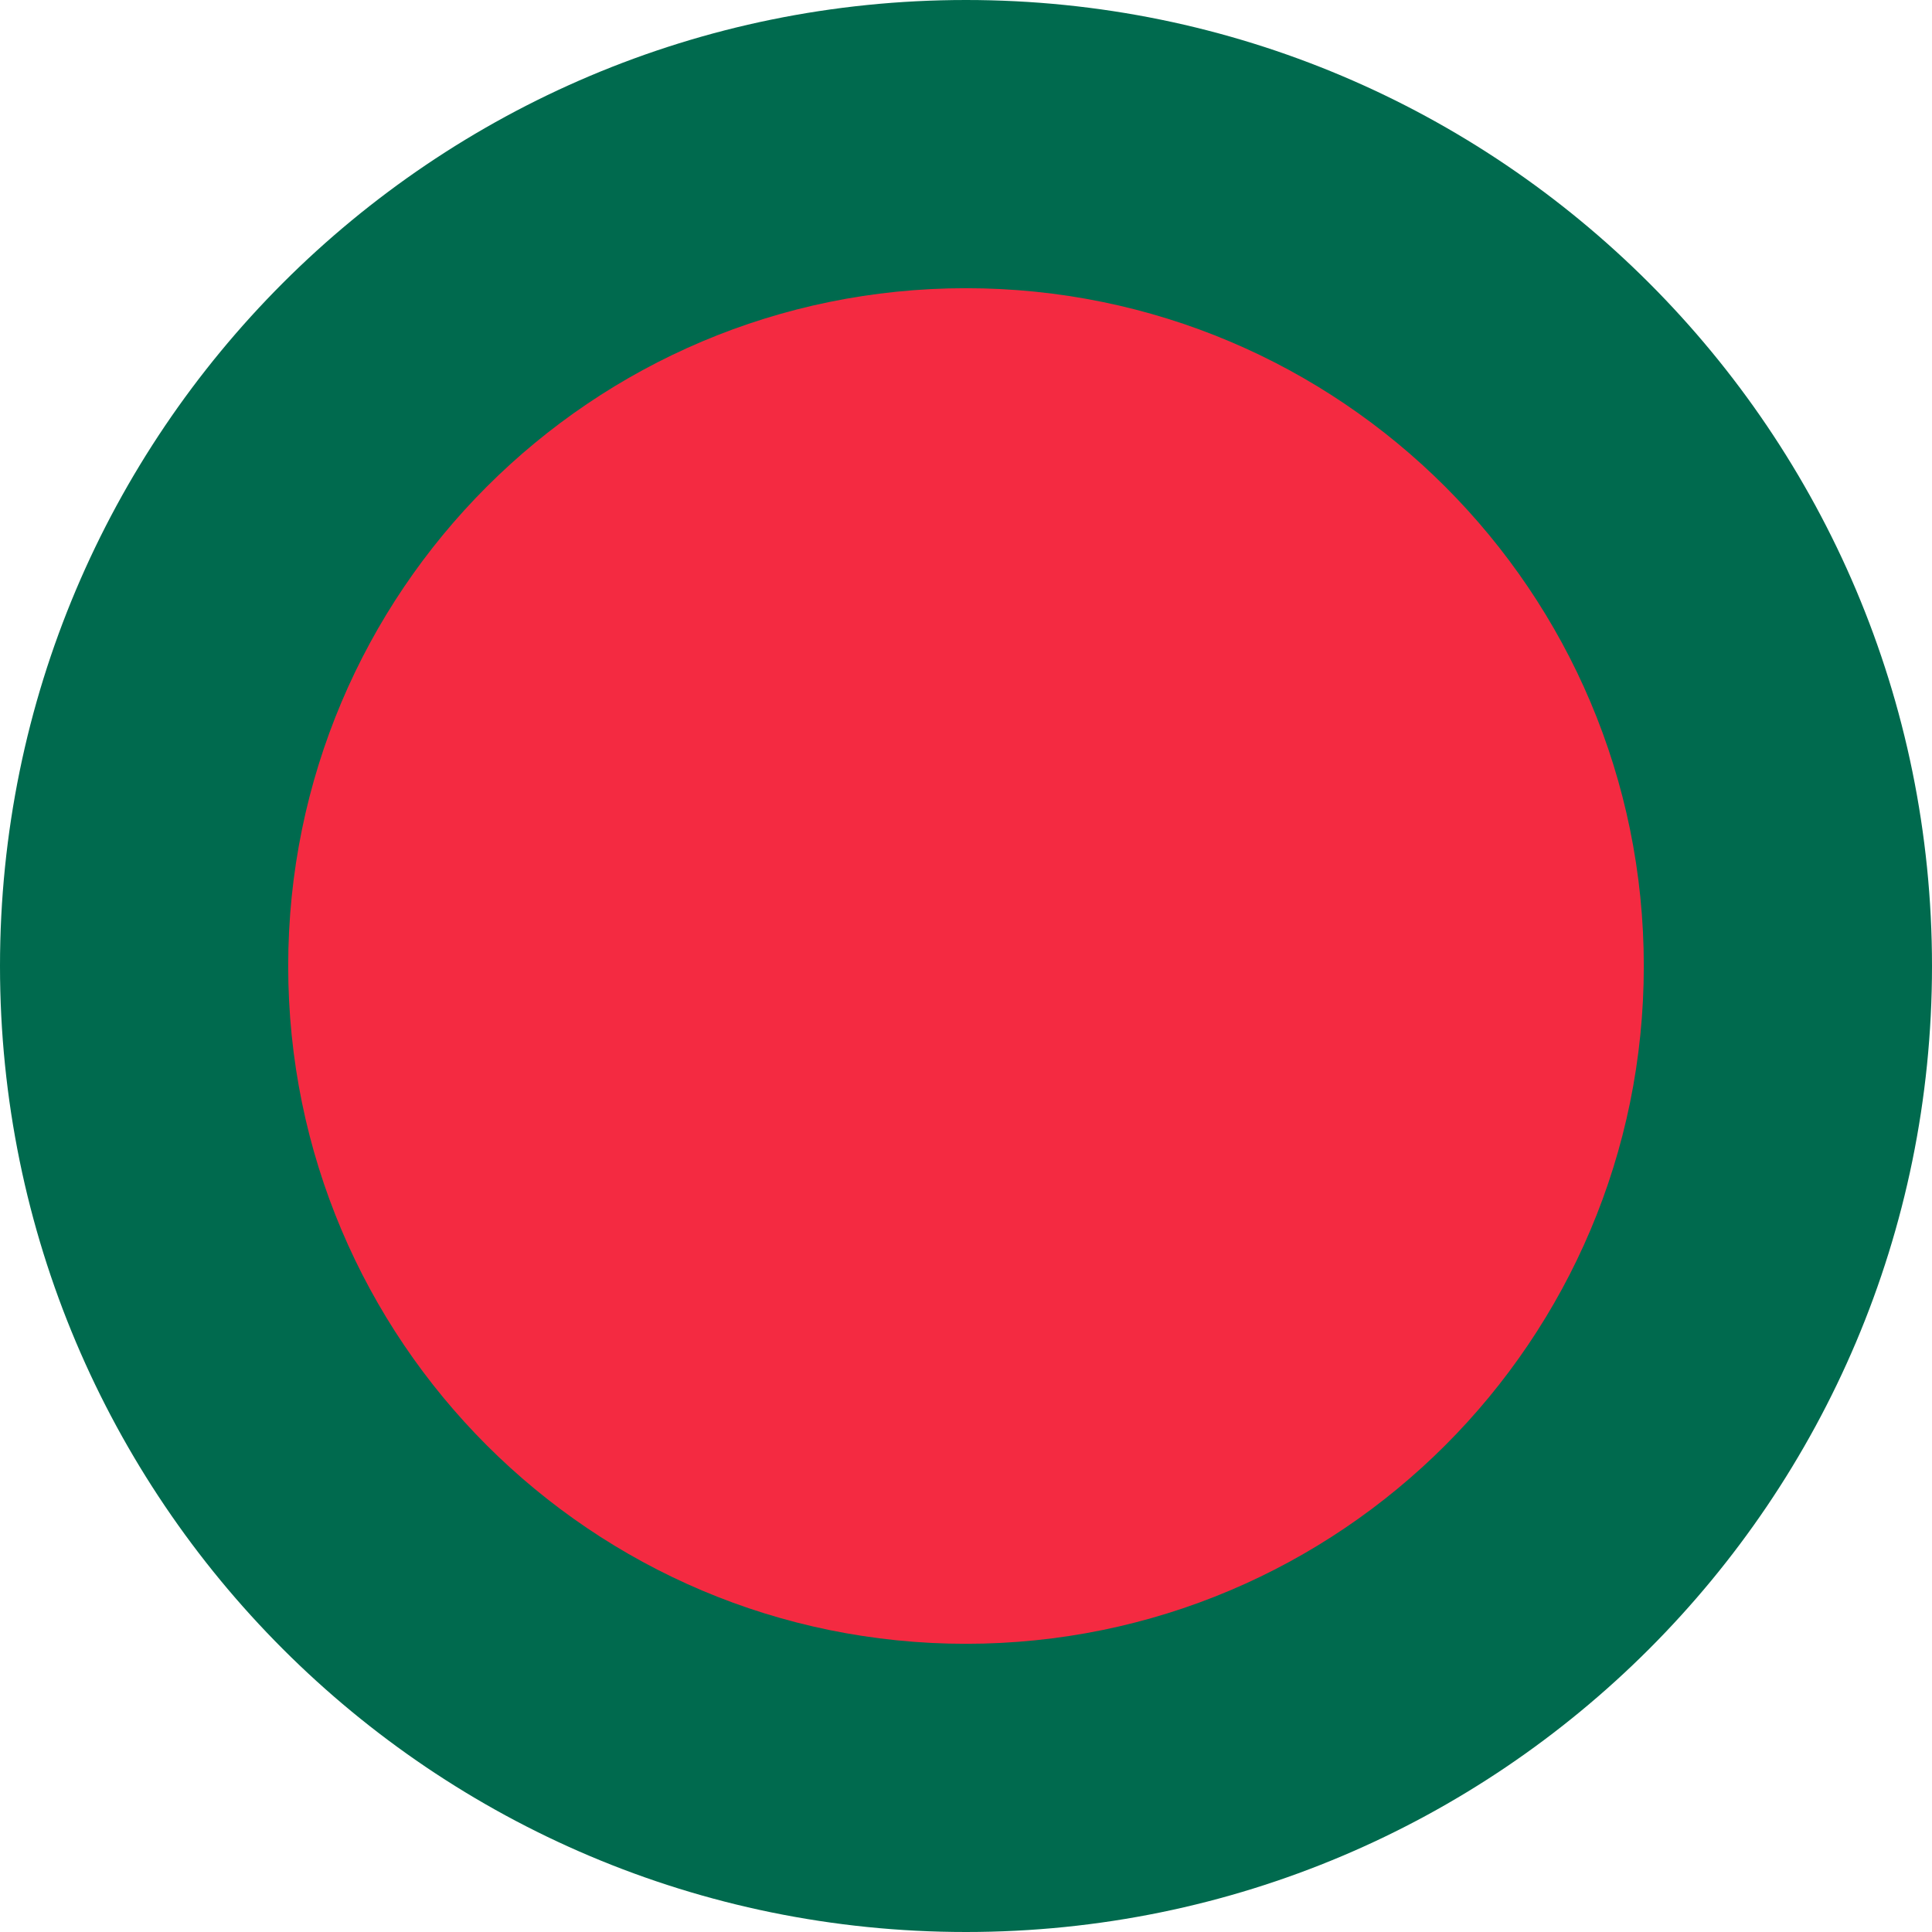
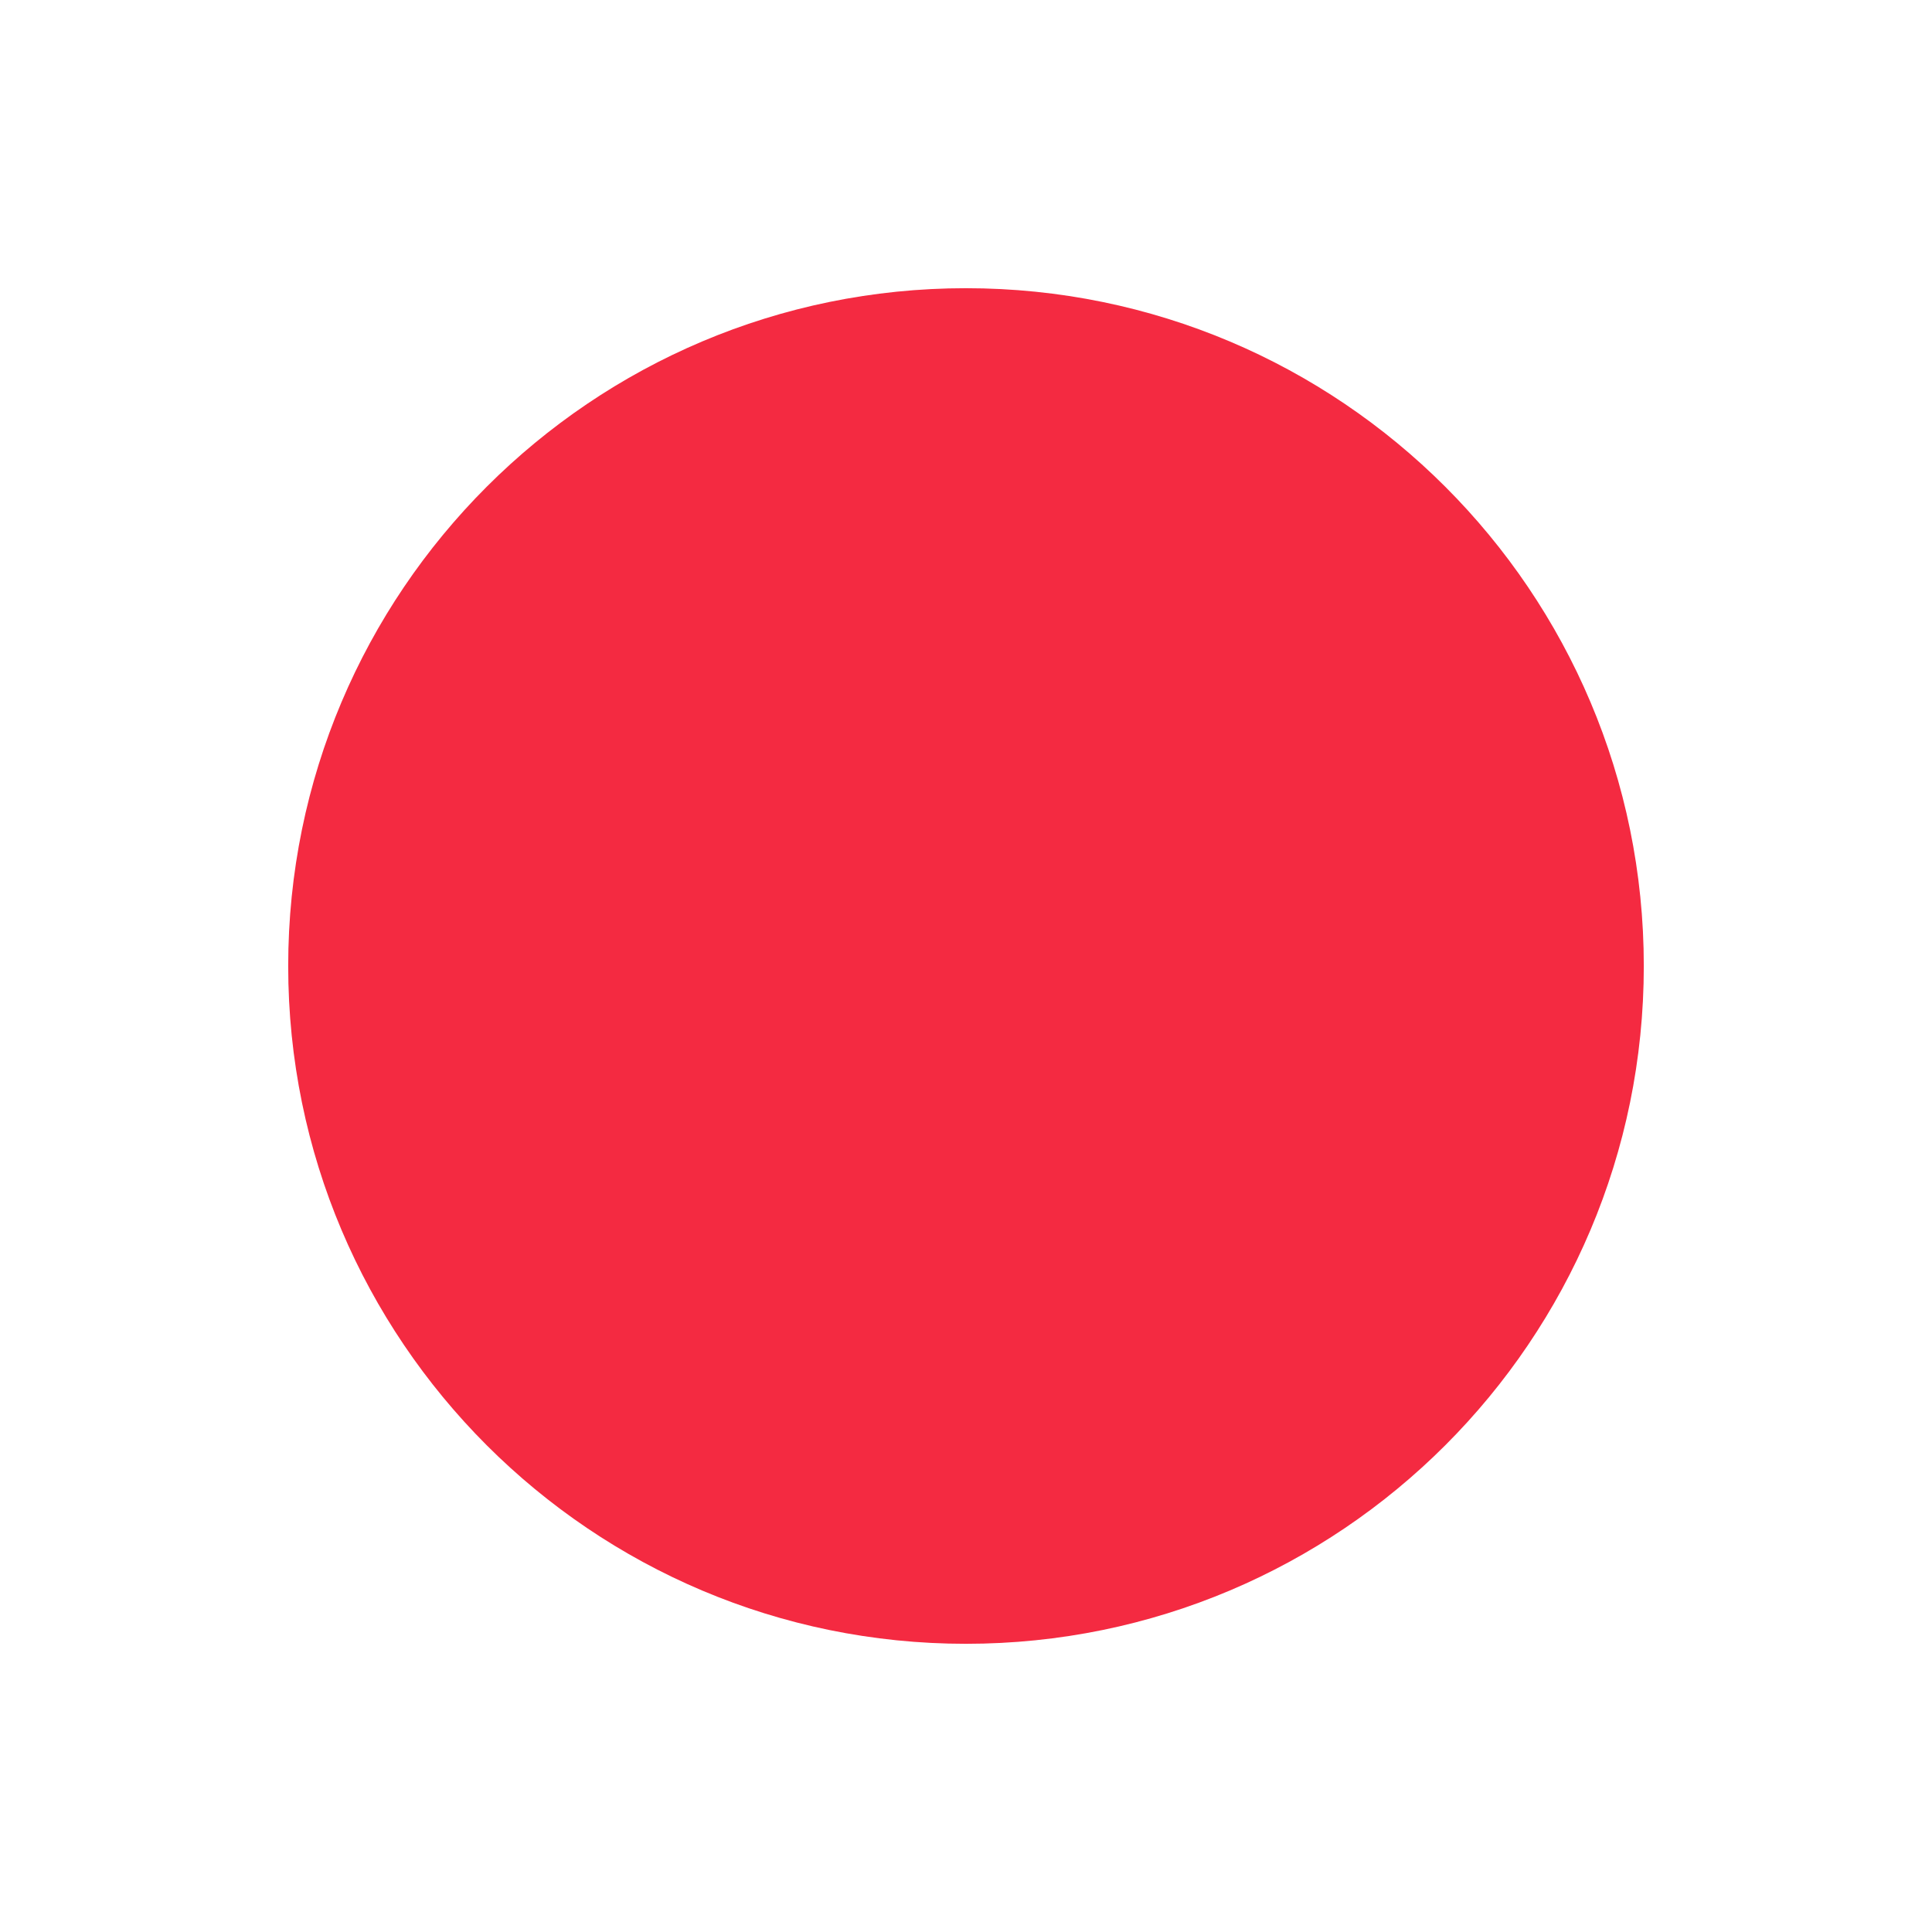
<svg xmlns="http://www.w3.org/2000/svg" width="64" height="64" viewBox="0 0 64 64" fill="none">
-   <path d="M0 32.002C0 14.326 14.326 0 31.999 0C49.671 0 64 14.326 64 32.002C64 49.674 49.671 64 31.999 64C14.326 64 0 49.674 0 32.002Z" fill="#006A4E" />
  <path d="M9.547 32.002C9.547 19.6 19.6 9.547 31.998 9.547C44.4 9.547 54.453 19.6 54.453 32.002C54.453 44.4 44.4 54.453 31.998 54.453C19.6 54.453 9.547 44.4 9.547 32.002Z" fill="#F42A41" />
</svg>